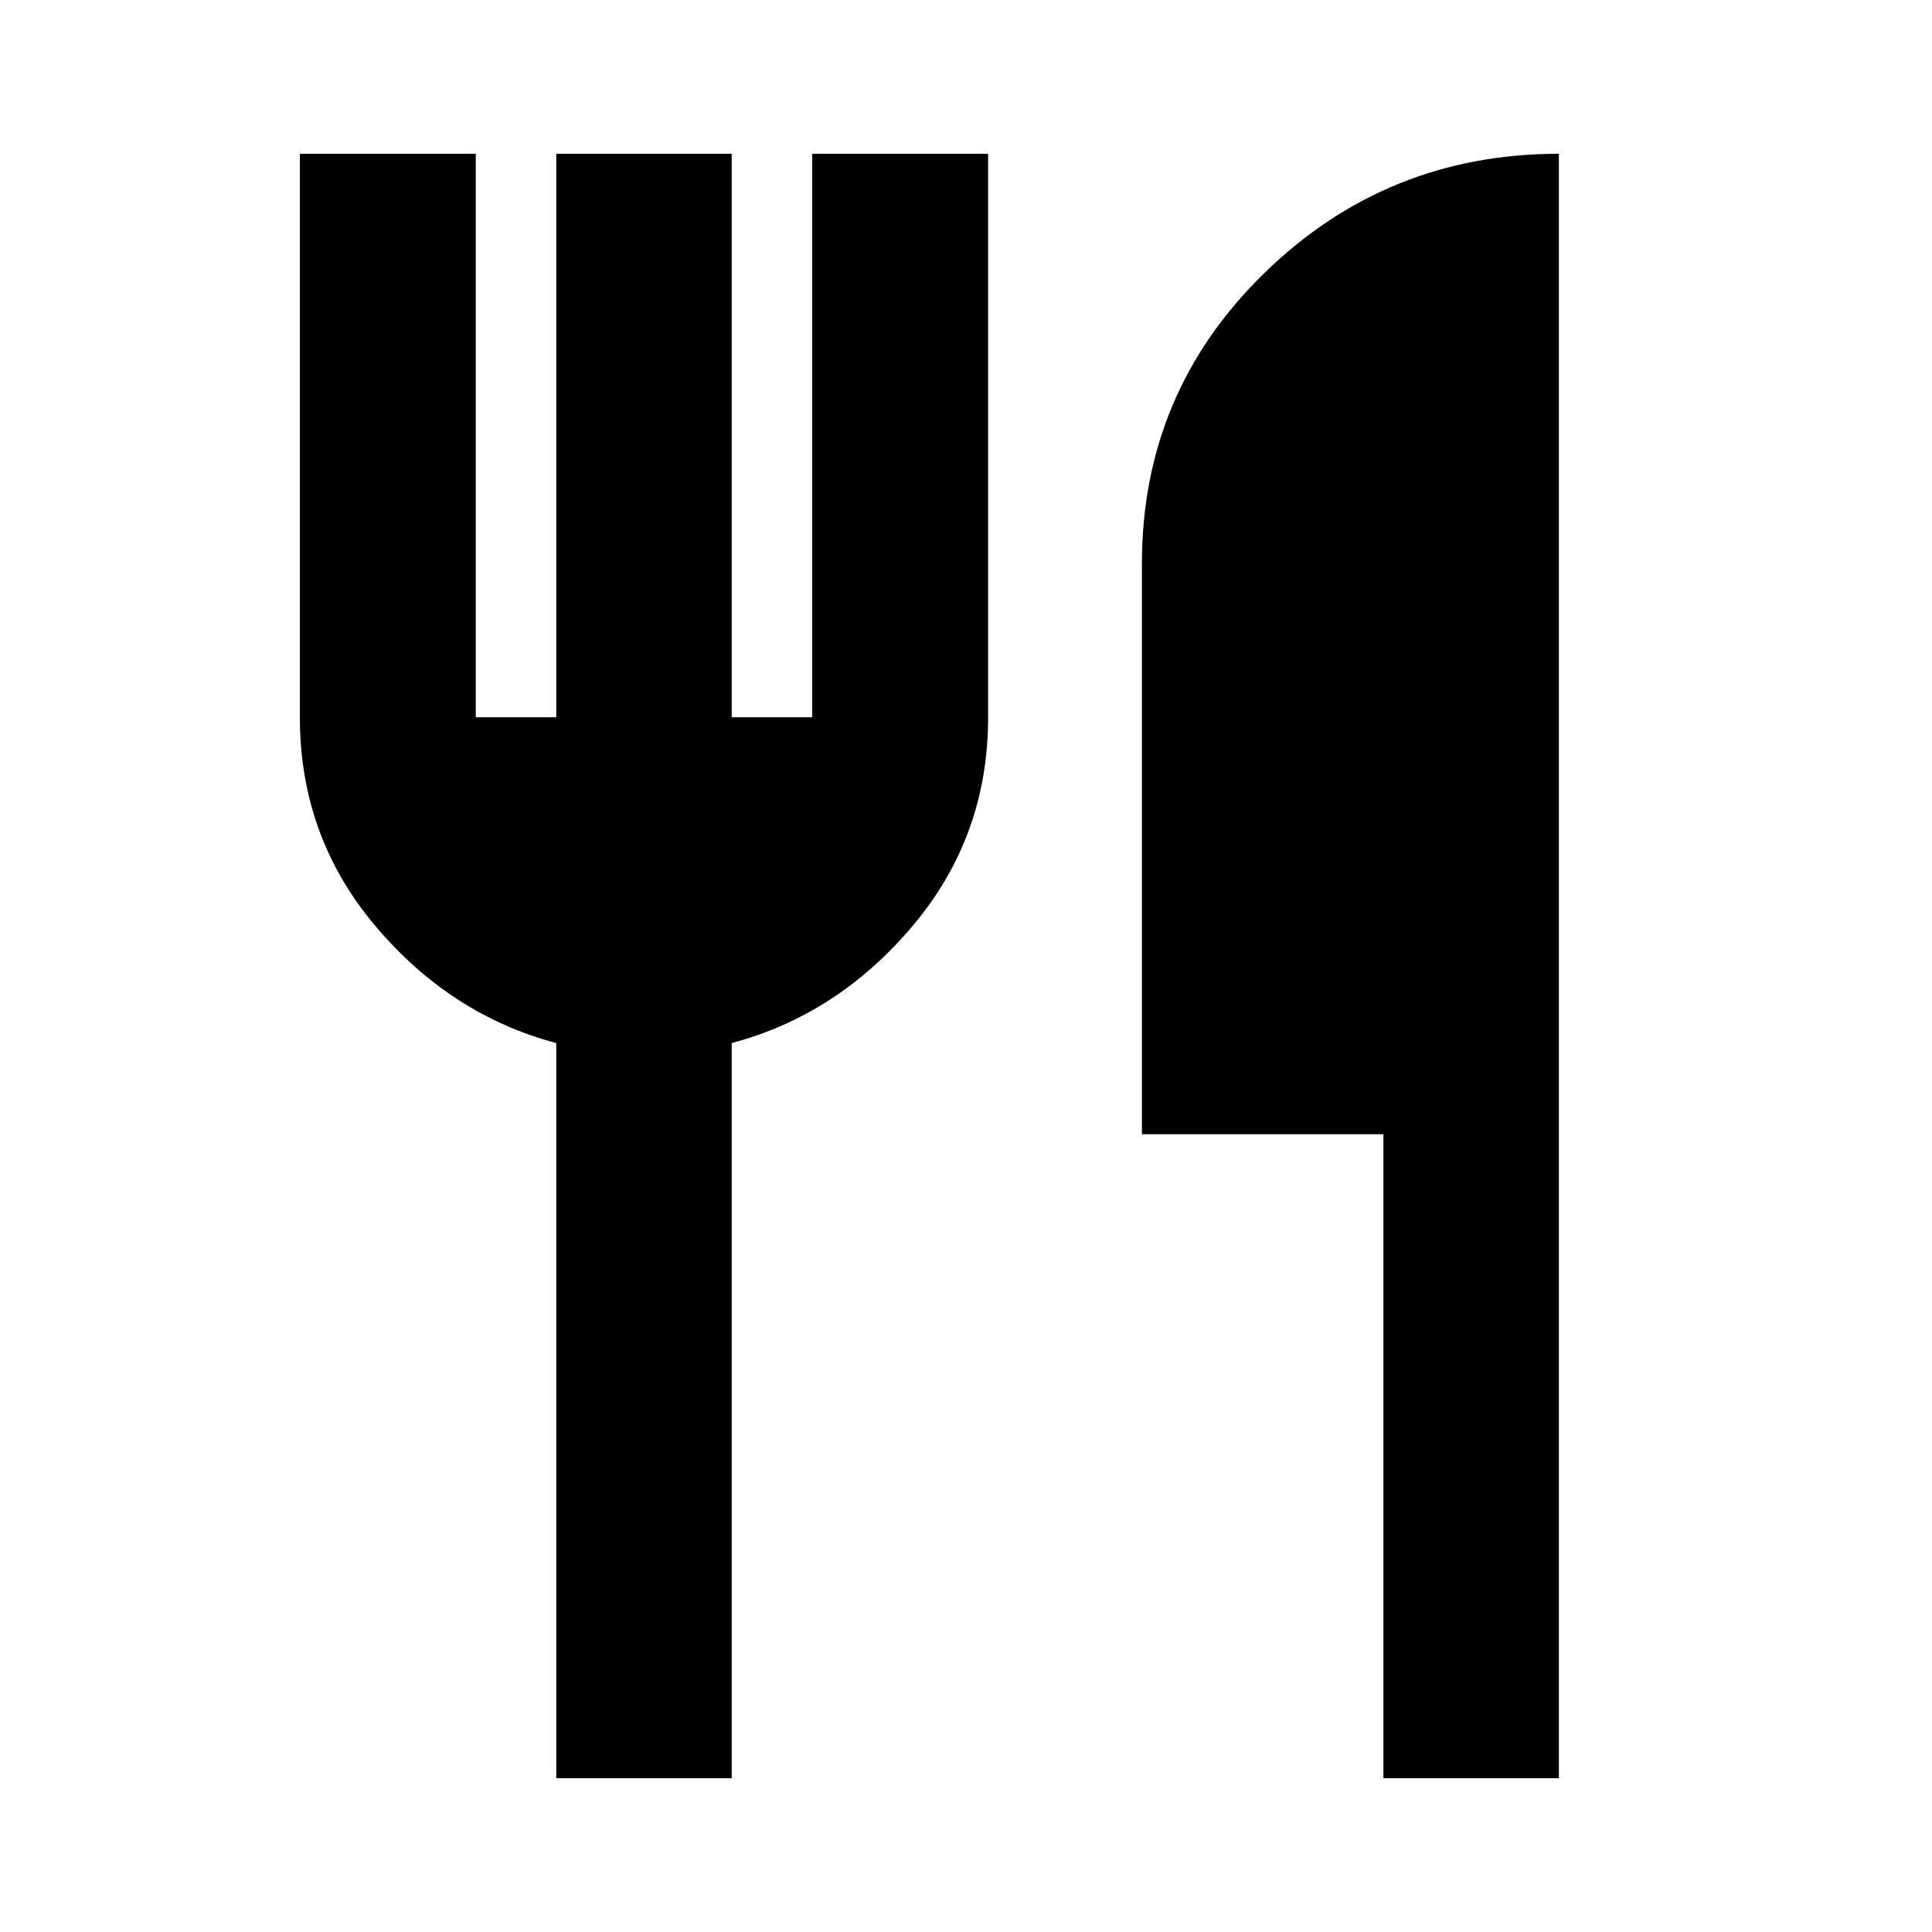
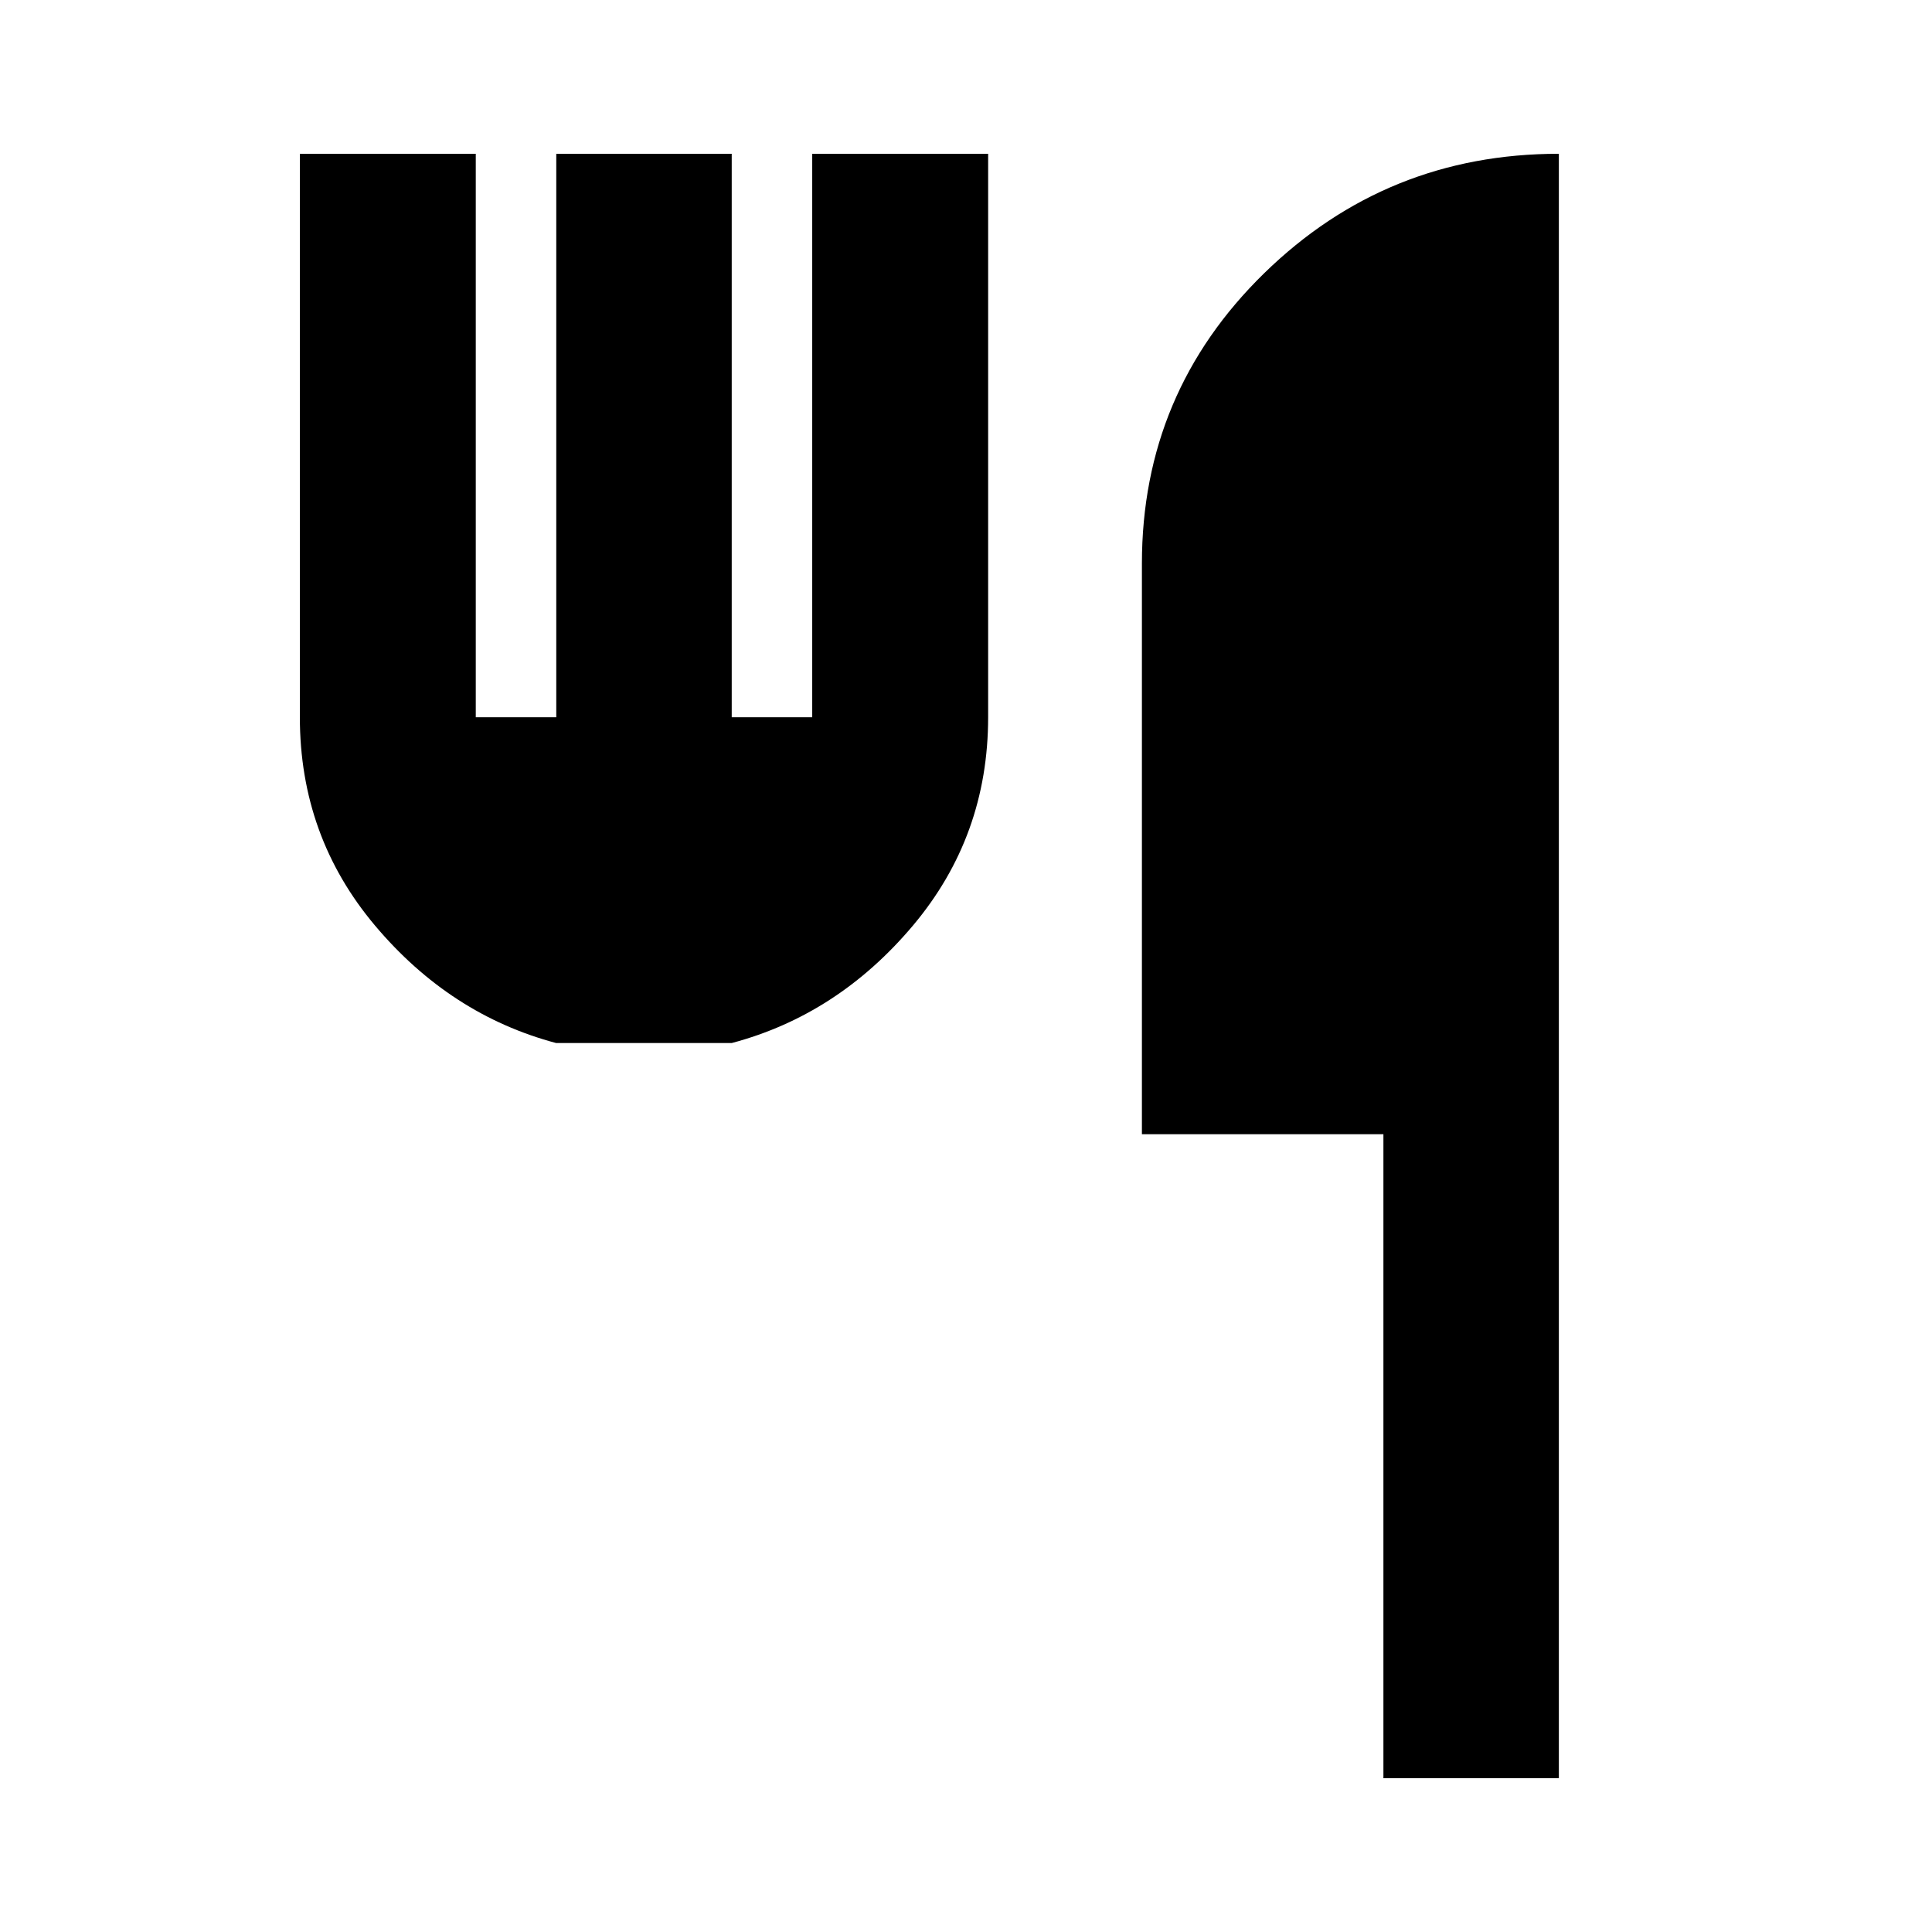
<svg xmlns="http://www.w3.org/2000/svg" height="24px" viewBox="0 -960 960 960" width="24px" fill="#000000">
-   <path d="M276.41-76.41V-441.7q-52.67-14-90.04-58.36Q149-544.43 149-603.59v-280h87.41v280h40v-280h87.18v280h40v-280H491v280q0 59.11-37.37 103.5t-90.04 58.37v365.31h-87.18Zm411 0v-320h-120V-680q0-84.91 60.77-144.25 60.78-59.34 146.41-59.34v807.18h-87.18Z" />
+   <path d="M276.41-76.41V-441.7q-52.67-14-90.04-58.36Q149-544.43 149-603.59v-280h87.41v280h40v-280h87.18v280h40v-280H491v280q0 59.11-37.37 103.5t-90.04 58.37h-87.18Zm411 0v-320h-120V-680q0-84.91 60.77-144.25 60.78-59.34 146.41-59.34v807.18h-87.18Z" />
</svg>